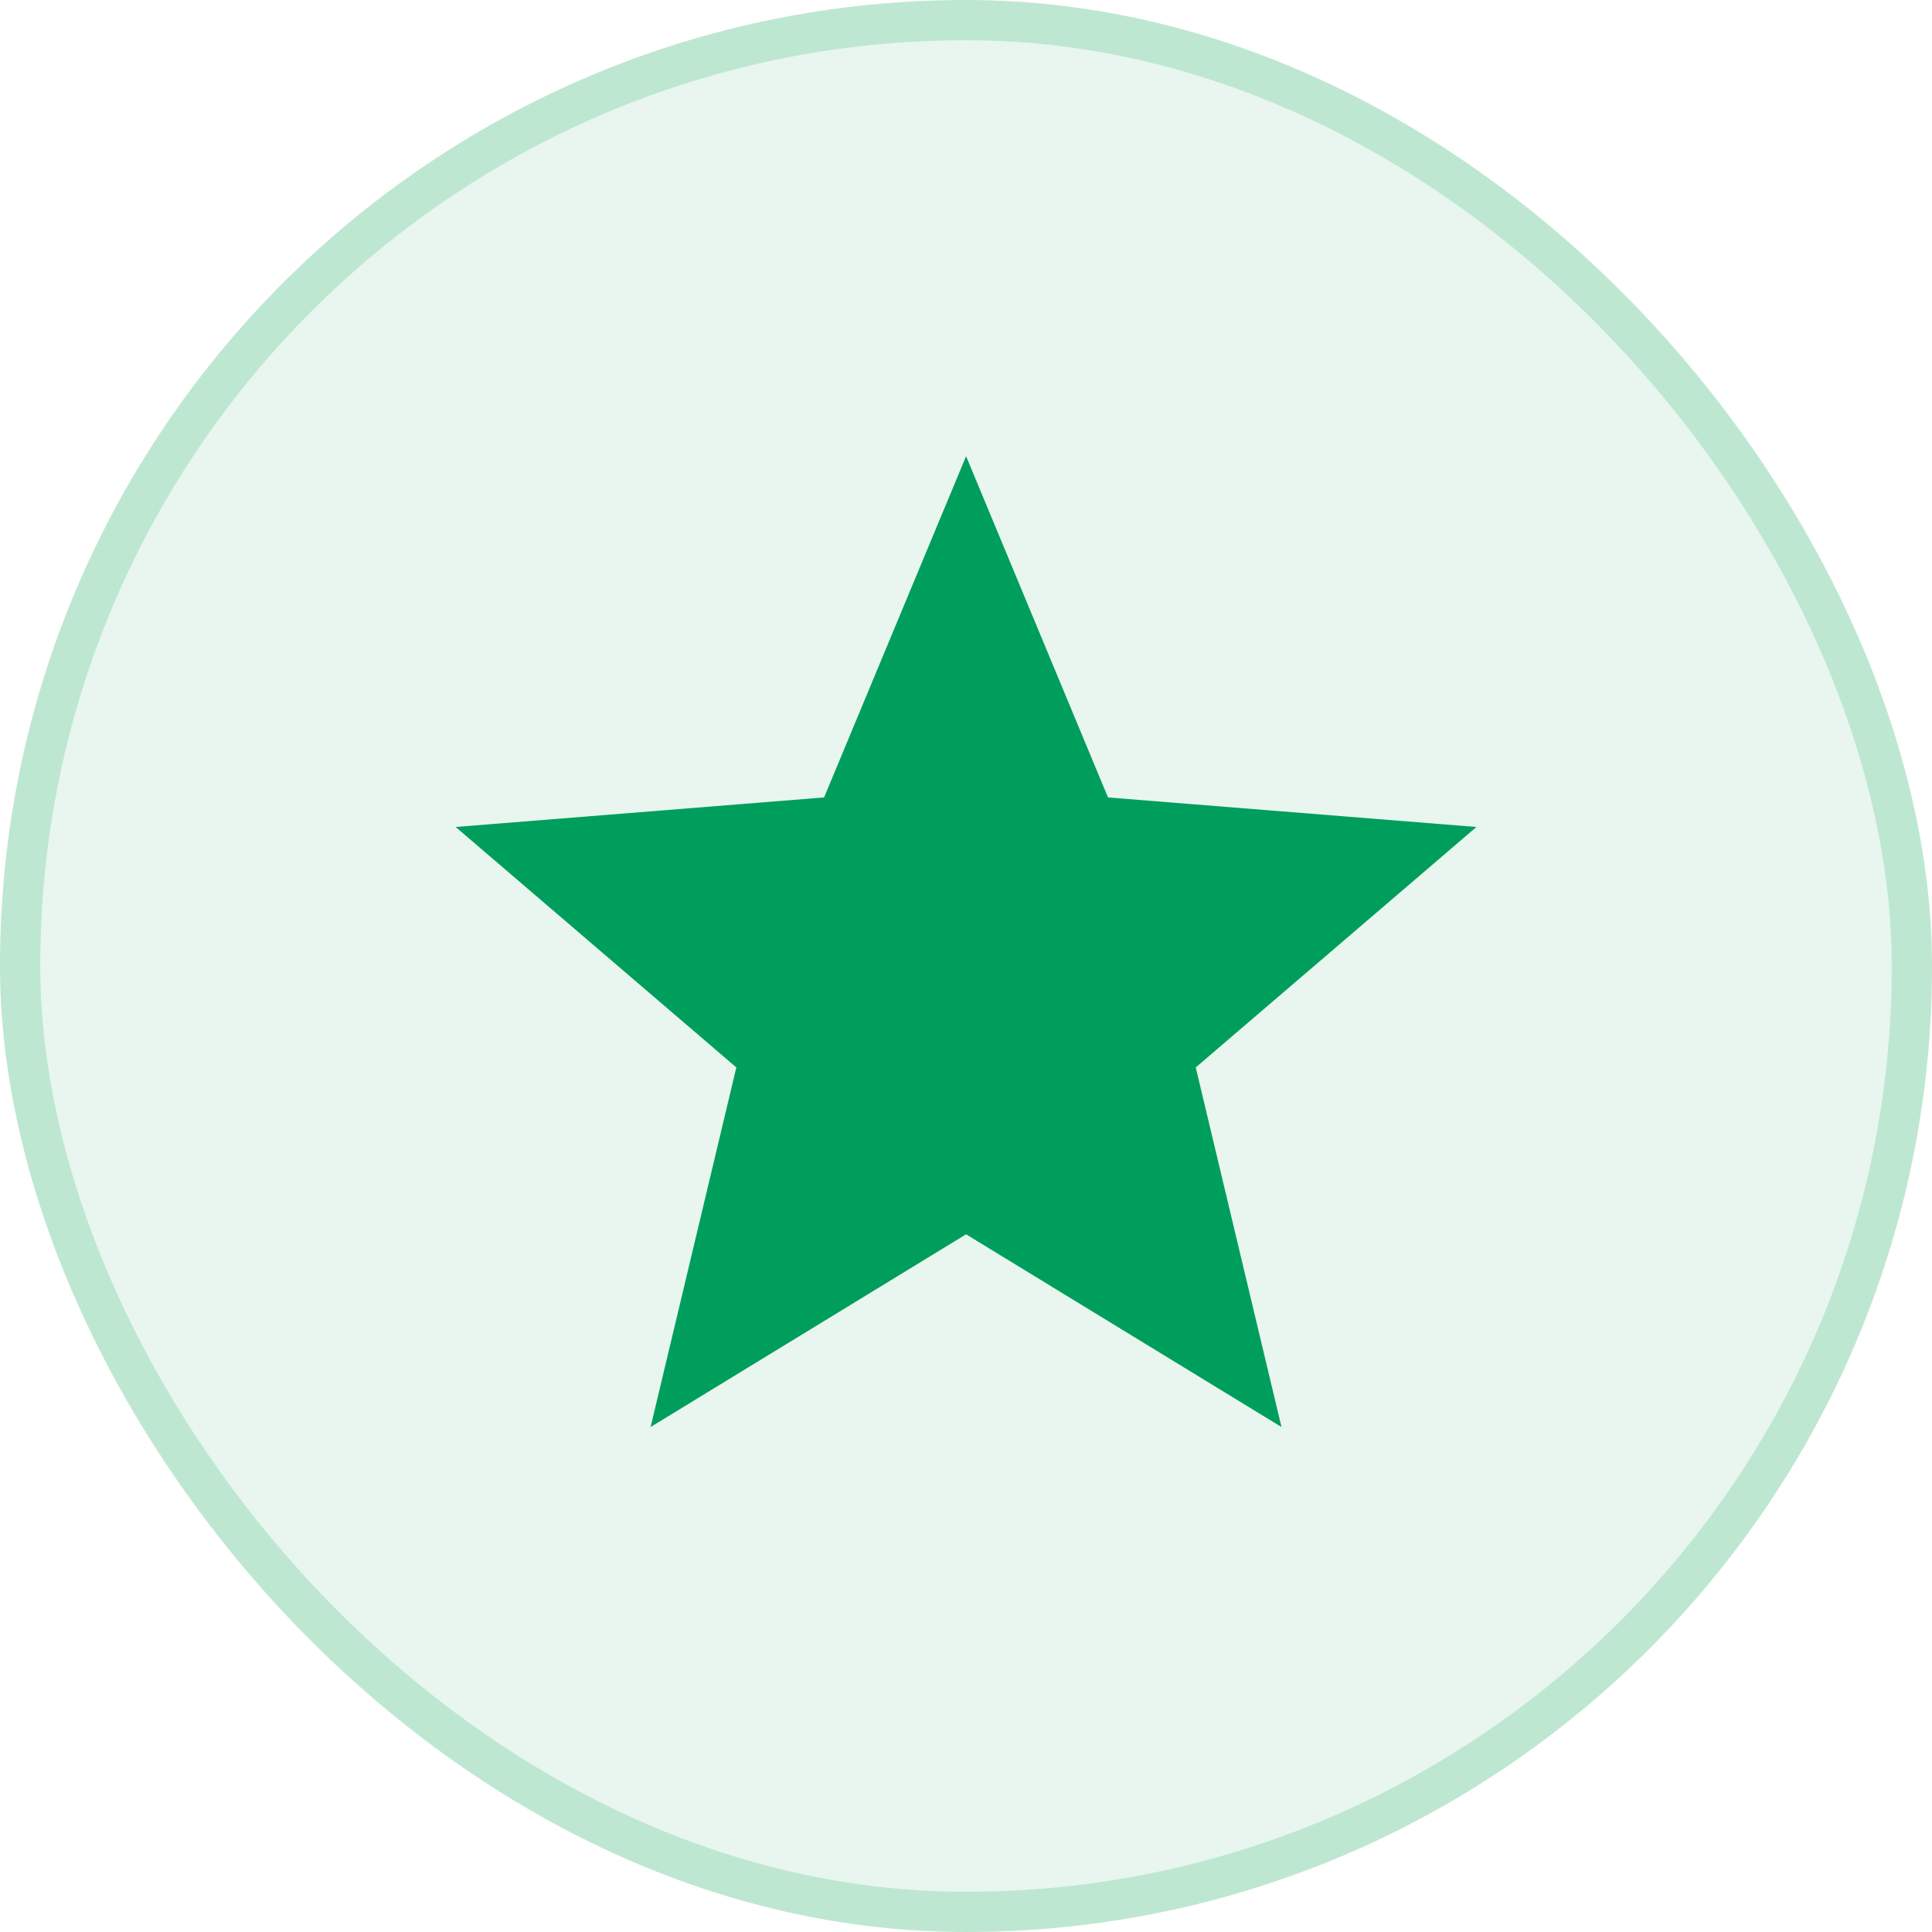
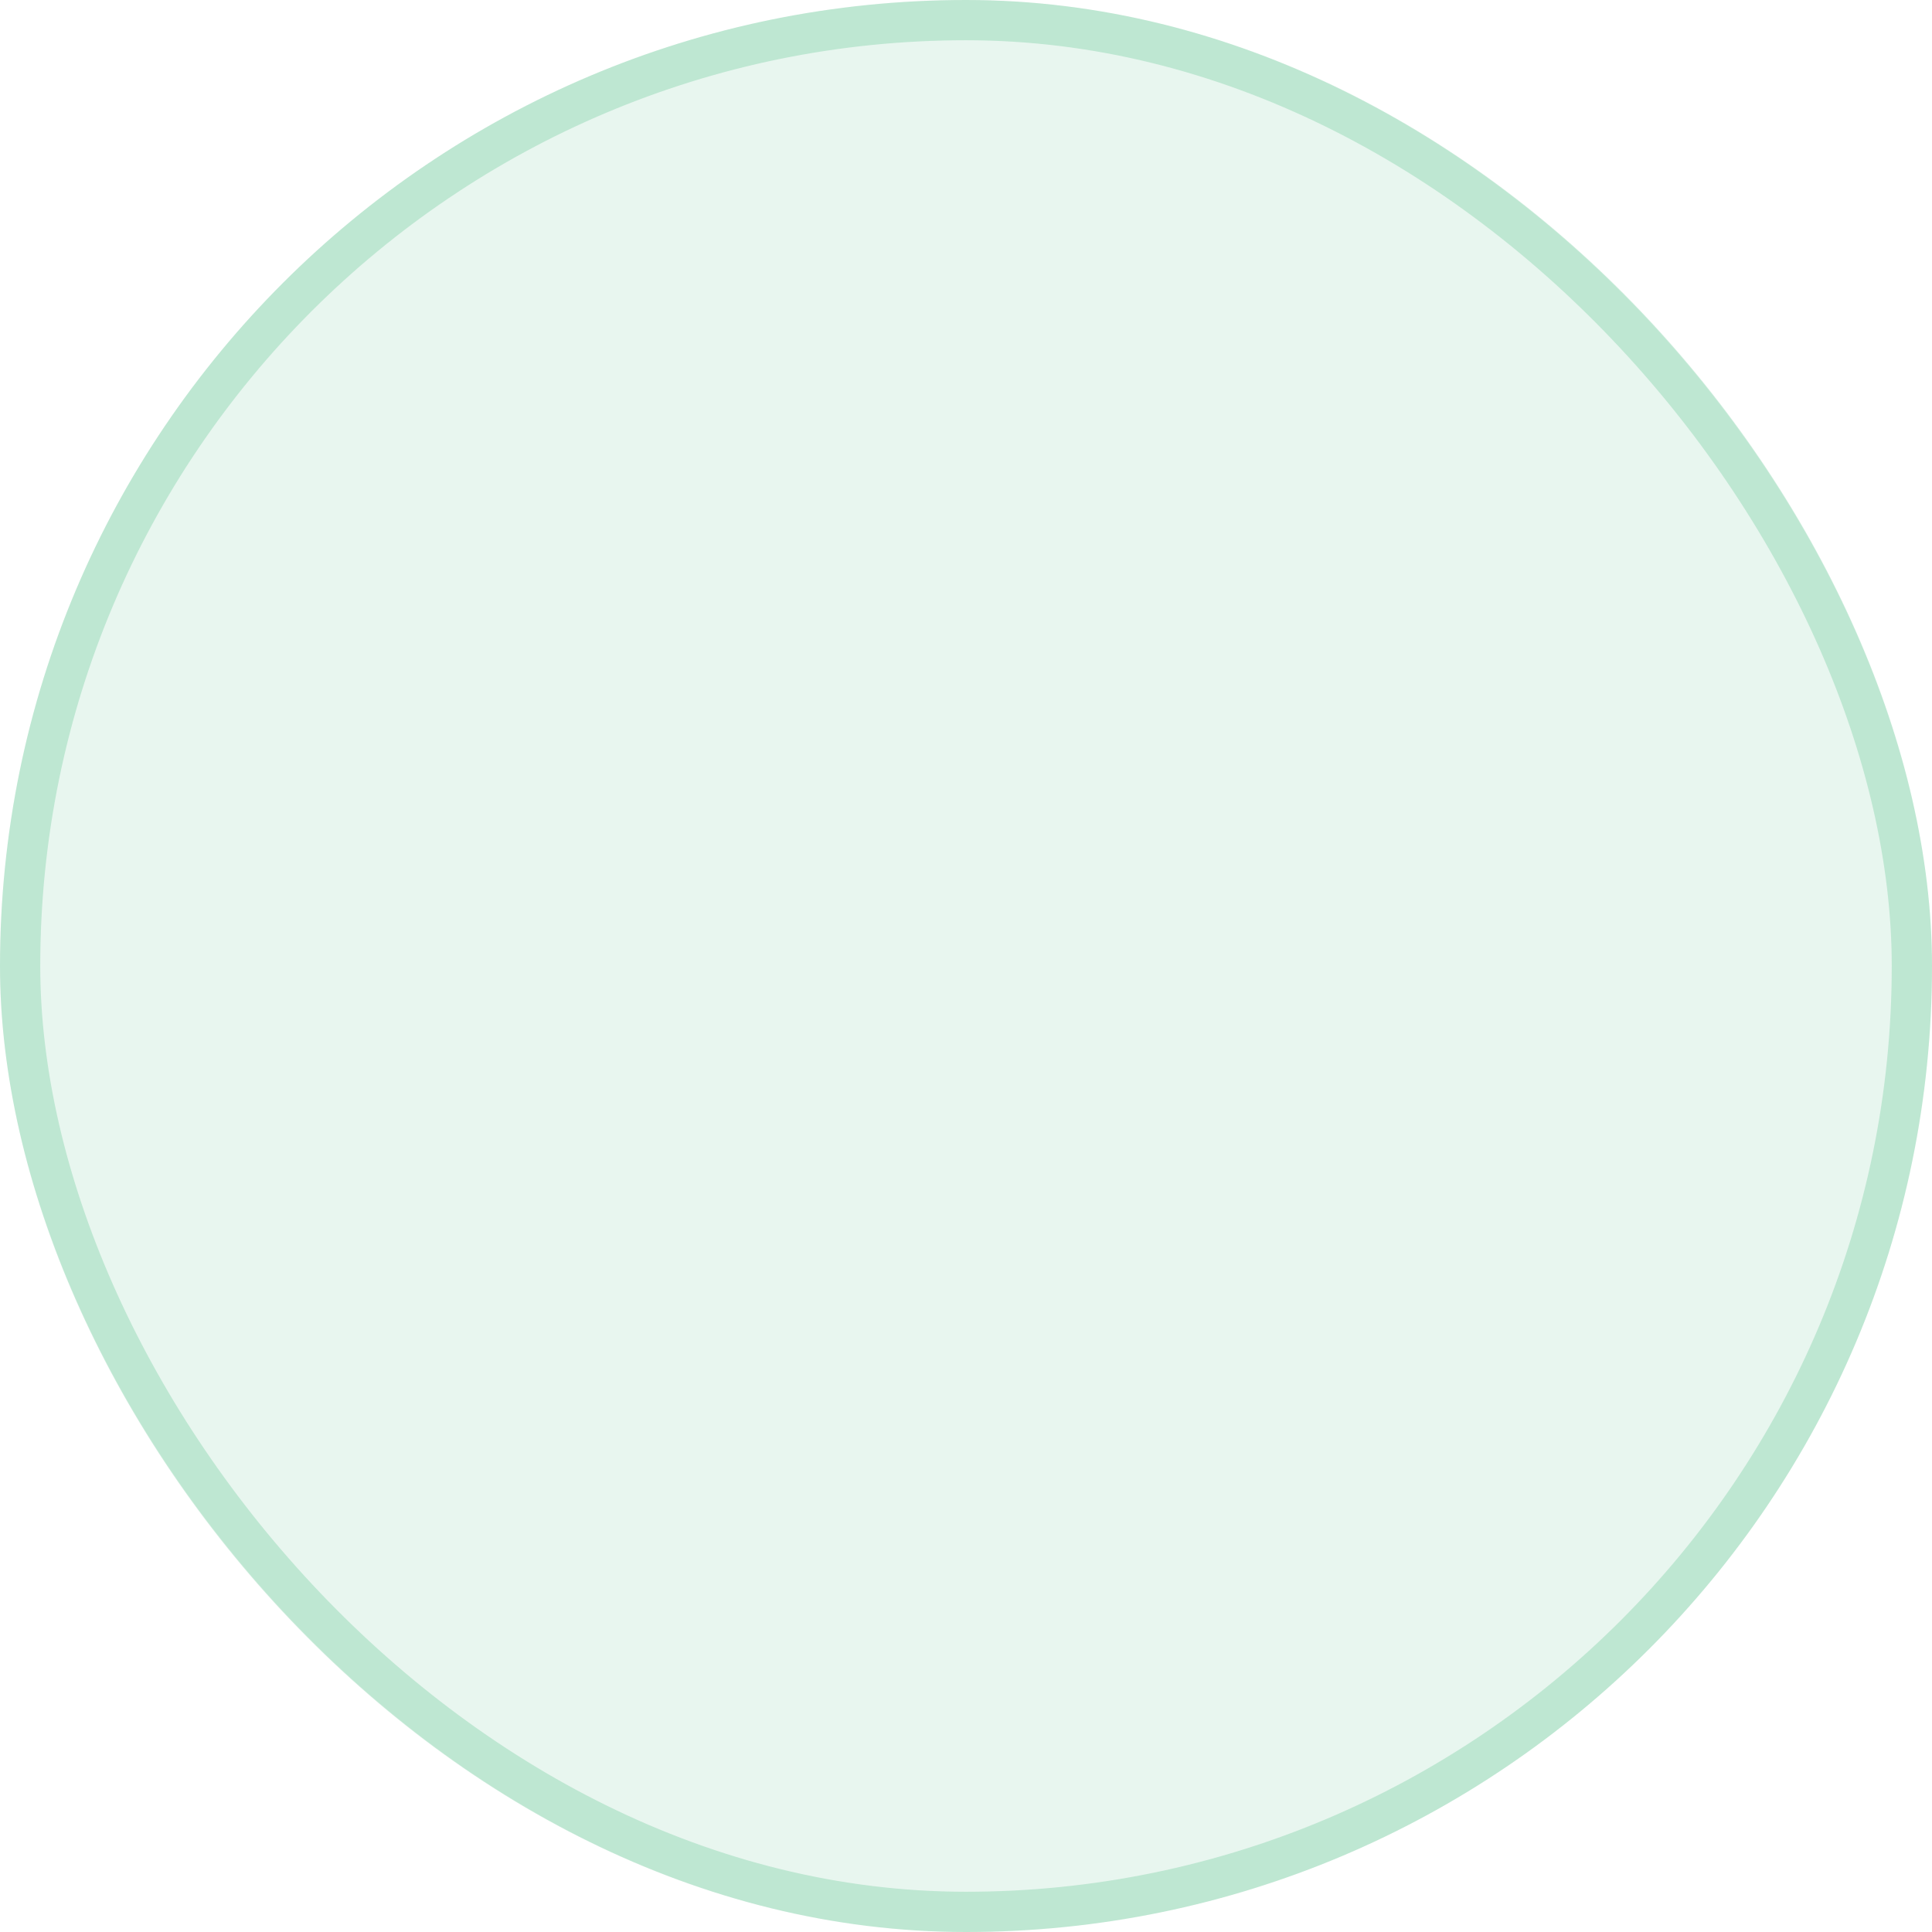
<svg xmlns="http://www.w3.org/2000/svg" width="24" height="24" viewBox="0 0 24 24" fill="none">
  <rect width="24" height="24" rx="12" fill="#00A251" fill-opacity="0.09" />
  <rect x="0.25" y="0.25" width="23.5" height="23.5" rx="11.75" stroke="#00A251" stroke-opacity="0.18" stroke-width="0.5" />
-   <path d="M12.001 15.333L8.082 17.727L9.147 13.26L5.66 10.273L10.237 9.906L12.001 5.667L13.764 9.906L18.341 10.273L14.854 13.26L15.919 17.727L12.001 15.333Z" fill="#009E5C" />
</svg>